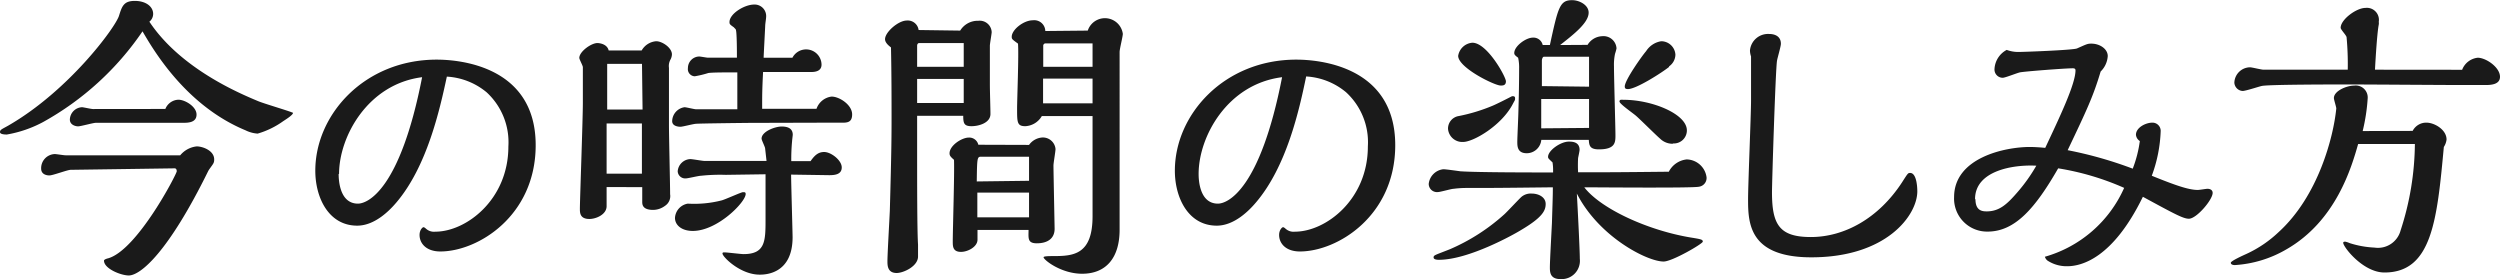
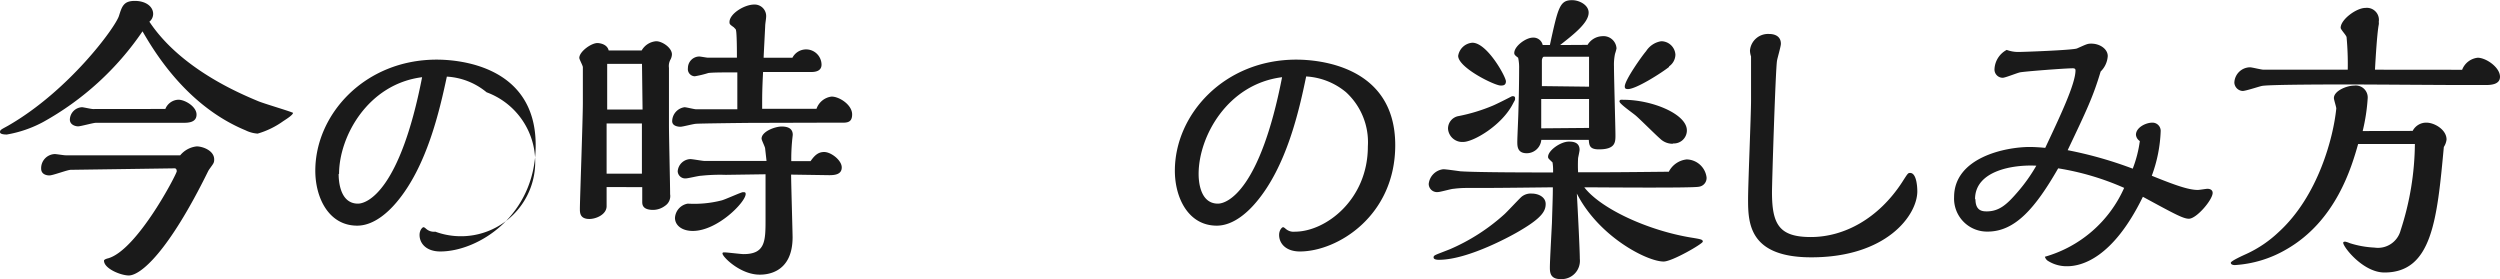
<svg xmlns="http://www.w3.org/2000/svg" id="レイヤー_1" data-name="レイヤー 1" viewBox="0 0 303.12 33.84">
  <defs>
    <style>.cls-1{fill:#1a1a1a;}</style>
  </defs>
  <path class="cls-1" d="M34.34,14.69a10.23,10.23,0,0,1-3.1,1.51,3.89,3.89,0,0,1-1.47-.4c-7.24-3-11.16-9.72-12.49-12a35.22,35.22,0,0,1-12.06,11A14.48,14.48,0,0,1,.83,16.31c-.15,0-.83,0-.83-.29s.18-.33,1-.79C8.35,11,14,3.31,14.43,1.91,14.79.76,15,.11,16.34.11s2.23.68,2.23,1.58a1.21,1.21,0,0,1-.46.94C21.89,8.31,29,11.3,31.24,12.24c.65.29,3.75,1.19,4.29,1.44C35.53,13.93,34.74,14.43,34.34,14.69ZM21.85,18.83a3,3,0,0,1,2-1.08c.72,0,2.12.5,2.12,1.58,0,.4-.07.47-.54,1.12a2.77,2.77,0,0,0-.18.28c-4.89,9.94-8.24,12.67-9.64,12.67-.94,0-3-.82-3-1.8,0-.14.36-.25.5-.28,3.53-1,8.32-10.23,8.32-10.55s-.18-.36-.25-.36l-12.6.18c-.4,0-2.16.68-2.59.68s-1-.18-1-.82a1.71,1.71,0,0,1,1.66-1.77c.18,0,1.08.15,1.3.15Zm-1.8-5.62a1.77,1.77,0,0,1,1.58-1.12c.8,0,2.2.83,2.2,1.8s-1,1-1.62,1H11.63c-.33,0-1.84.43-2.16.43s-1-.18-1-.83A1.55,1.55,0,0,1,9.94,13c.17,0,1.11.22,1.33.22Z" />
-   <path class="cls-1" d="M48.06,24.55c-.79.93-2.59,2.81-4.75,2.81-3.46,0-5.08-3.39-5.08-6.66,0-6.84,6-13.47,14.72-13.47,2.52,0,12,.65,12,10.37,0,8.57-7,12.89-11.56,12.89-1.73,0-2.52-1-2.52-2,0-.61.36-.94.47-.94s.18.07.36.22a1.43,1.43,0,0,0,1.08.32c3.74,0,8.86-3.88,8.86-10.33A8.23,8.23,0,0,0,59,11.19a8.28,8.28,0,0,0-4.82-1.9C53.31,13.35,51.77,20.19,48.06,24.55Zm-7-3.46c0,.62.07,3.6,2.34,3.6,1.15,0,5.11-1.62,7.78-15.33C44.6,10.19,41.11,16.56,41.11,21.09Z" />
+   <path class="cls-1" d="M48.06,24.55c-.79.93-2.59,2.81-4.75,2.81-3.46,0-5.08-3.39-5.08-6.66,0-6.84,6-13.47,14.72-13.47,2.52,0,12,.65,12,10.37,0,8.57-7,12.89-11.56,12.89-1.73,0-2.52-1-2.52-2,0-.61.36-.94.47-.94s.18.07.36.22a1.43,1.43,0,0,0,1.08.32A8.23,8.23,0,0,0,59,11.19a8.28,8.28,0,0,0-4.82-1.9C53.31,13.35,51.77,20.19,48.06,24.55Zm-7-3.46c0,.62.07,3.6,2.34,3.6,1.15,0,5.11-1.62,7.78-15.33C44.6,10.19,41.11,16.56,41.11,21.09Z" />
  <path class="cls-1" d="M73.55,22.68V25c0,1-1.26,1.55-2.09,1.55-1.15,0-1.15-.76-1.15-1.23,0-1.07.36-10.83.36-12.88V8.14c0-.18-.43-.94-.43-1.12,0-.76,1.44-1.8,2.19-1.8.25,0,1.19.11,1.37.9h4A2.22,2.22,0,0,1,79.56,5c.75,0,1.91.8,1.91,1.59a1.4,1.4,0,0,1-.18.64,1.62,1.62,0,0,0-.18,1c0,1.08,0,6,0,7,0,1.3.14,7.13.14,8.32a1.4,1.4,0,0,1-.61,1.4,2.45,2.45,0,0,1-1.44.5c-1.33,0-1.33-.68-1.33-1s0-1.51,0-1.76Zm0-7.71,0,6.09h4.28c0-1,0-5.22,0-6.09Zm4.29-7.23H73.62l0,5.54h4.29ZM91,14.9c-.51,0-6.44.07-6.59.11-.32,0-1.62.36-1.91.36-.07,0-1,0-1-.68A1.74,1.74,0,0,1,83,13c.21,0,1.19.25,1.4.25h5V8.78H88.27c-.5,0-1.87,0-2.38.07a12.37,12.37,0,0,1-1.65.4.87.87,0,0,1-.83-1,1.4,1.4,0,0,1,1.37-1.4c.14,0,.9.14,1,.14h3.57c0-.5,0-2.84-.11-3.31,0-.15-.18-.25-.25-.36-.51-.36-.54-.4-.54-.65,0-1,1.8-2.12,3-2.12a1.4,1.4,0,0,1,1.44,1.54c0,.15-.11.83-.11,1S92.59,6.73,92.59,7h3.49a1.87,1.87,0,0,1,3.53.83c0,.72-.61.9-1.23.9H92.52c-.11,2.26-.11,2.7-.11,4.46H99a2.22,2.22,0,0,1,1.83-1.48c.94,0,2.49,1,2.49,2.16s-.83,1-1.73,1ZM84,28c-1.37,0-2.16-.72-2.16-1.58a1.86,1.86,0,0,1,1.55-1.73,13.42,13.42,0,0,0,4.1-.39c.44-.11,2.38-1,2.59-1s.33,0,.33.22C90.43,24.48,87,28,84,28Zm11.92-6.83c0,.89.18,7.12.18,7.59,0,4.54-3.42,4.54-4,4.54-2.34,0-4.5-2.16-4.5-2.56,0-.14.11-.14.22-.14.36,0,2,.21,2.34.21,2.62,0,2.66-1.58,2.66-4.14l0-5.54L88,21.2a21.72,21.72,0,0,0-3,.11c-.29,0-1.58.32-1.83.32a.91.91,0,0,1-1-.86,1.6,1.6,0,0,1,1.52-1.48c.28,0,1.47.22,1.69.22,1.22,0,6.48,0,7.56,0L92.77,18c0-.18-.43-1-.43-1.19,0-.86,1.62-1.47,2.44-1.47s1.34.29,1.34,1c0,.07-.08.68-.08.76a24.12,24.12,0,0,0-.1,2.44h2.34c.54-.79,1-1.11,1.65-1.11.83,0,2.13,1,2.13,1.87s-.87.94-1.52.94Z" />
-   <path class="cls-1" d="M116.42,3.71a2.49,2.49,0,0,1,2.2-1.19,1.45,1.45,0,0,1,1.62,1.37c0,.21-.22,1.4-.22,1.65v4.72c0,.79.07,2.91.07,3.56,0,1.08-1.4,1.48-2.3,1.48s-1-.36-1-1.26H111.2v3.89c0,4.42,0,10,.11,11.73,0,.36,0,1,0,1.44,0,1.19-1.77,2-2.59,2-1.12,0-1.12-.93-1.12-1.44,0-.86.25-5.15.29-6.12.21-7.41.21-9.39.21-11.41,0-1.55,0-5.22-.07-8.38-.29-.22-.72-.58-.72-1,0-.86,1.62-2.26,2.63-2.26a1.33,1.33,0,0,1,1.44,1.15Zm.43,4.39V5.22h-5.39c-.19,0-.26.18-.26.32V8.1Zm0,4.39V9.57H111.2v2.92Zm7.92,5.08a2.15,2.15,0,0,1,1.62-.9,1.54,1.54,0,0,1,1.59,1.4c0,.29-.25,1.69-.25,2,0,.64.14,7.52.14,7.66,0,1.3-1,1.77-2.16,1.77s-1-.65-1-1.62h-6.19c0,.36,0,.82,0,1.18,0,.87-1.18,1.48-2,1.48-1,0-1-.68-1-1.26,0-1.4.22-8.31.15-9.9-.4-.36-.54-.5-.54-.79,0-.94,1.47-1.91,2.34-1.91a1.13,1.13,0,0,1,1.15.87Zm0,4.35V19h-5.83c-.47,0-.47.22-.51,3Zm0,4.43v-3h-6.27c0,.43,0,2.52,0,3Zm7.12-22.64a2.19,2.19,0,0,1,4.25.39c0,.33-.39,1.84-.39,2.2V27.86c0,3.38-1.62,5.33-4.54,5.33-2.56,0-4.68-1.69-4.68-2,0-.14.79-.14,1.19-.14,2.45,0,4.75-.18,4.75-4.83V14.07h-6.15a2.45,2.45,0,0,1-2,1.23c-1,0-1-.47-1-2.13,0-1.11.22-6.62.11-7.88-.68-.5-.76-.54-.76-.83,0-.86,1.44-2,2.56-2a1.34,1.34,0,0,1,1.51,1.3Zm.58,4.39V5.26h-5.72a.28.28,0,0,0-.26.28V8.1Zm0,4.43v-3h-6v3Z" />
  <path class="cls-1" d="M152.28,24.55c-.79.93-2.59,2.81-4.75,2.81-3.46,0-5.08-3.39-5.08-6.66,0-6.84,6-13.47,14.72-13.47,2.52,0,12,.65,12,10.37,0,8.57-7,12.89-11.56,12.89-1.73,0-2.52-1-2.52-2,0-.61.36-.94.47-.94s.18.07.36.22a1.43,1.43,0,0,0,1.08.32c3.74,0,8.85-3.88,8.85-10.33a8.22,8.22,0,0,0-2.66-6.59,8.28,8.28,0,0,0-4.82-1.9C157.53,13.35,156,20.19,152.28,24.55Zm-6.95-3.46c0,.62.07,3.6,2.34,3.6,1.15,0,5.11-1.62,7.78-15.33C148.82,10.19,145.33,16.56,145.33,21.09Z" />
  <path class="cls-1" d="M204.51,19.33a2.48,2.48,0,0,1,2.41,2.2,1.07,1.07,0,0,1-.93,1.11c-.79.18-12.35.07-13.9.07,2,2.59,7.67,5.22,12.93,6.09,1.29.21,1.44.25,1.44.5s-3.71,2.41-4.75,2.41c-2,0-7.85-3-10.52-8.24.11,1.94.36,6.87.36,7.92a2.22,2.22,0,0,1-2.34,2.45c-1.29,0-1.29-.87-1.29-1.44,0-.76.21-4.5.25-5.37.07-2.37.11-3.24.11-4.32-6.77.08-7.6.08-10.44.08a12.3,12.3,0,0,0-1.58.1c-.29,0-1.62.4-1.95.4a1,1,0,0,1-1.08-1A2,2,0,0,1,175,20.52c.32,0,1.76.21,2.08.25,2.09.14,8.89.14,11.23.14v-.39a5.81,5.81,0,0,0-.07-.83c-.5-.47-.54-.5-.54-.68,0-.76,1.51-1.84,2.52-1.84.36,0,1.3,0,1.3,1,0,.15-.15.83-.18,1a16.94,16.94,0,0,0,0,1.72c3.28,0,4.47,0,11-.07A2.76,2.76,0,0,1,204.51,19.33Zm-18.79,4.14c.83,0,1.69.43,1.69,1.26s-.43,1.65-3,3.17c-.87.54-6.34,3.6-9.94,3.6-.14,0-.65,0-.65-.29s.22-.29,2-1A24,24,0,0,0,182.38,26c.32-.28,1.72-1.79,2.08-2.12A1.75,1.75,0,0,1,185.72,23.47Zm-8.31-6.26a1.73,1.73,0,0,1-1.84-1.59,1.54,1.54,0,0,1,1.3-1.55A21.18,21.18,0,0,0,181,12.81c.58-.25,1.7-.82,2.34-1.15.18,0,.36,0,.36.25s0,.18-.25.65C182.09,15.23,178.63,17.21,177.41,17.21Zm4.53-6.84c-.72,0-5.14-2.16-5.14-3.6a1.89,1.89,0,0,1,1.72-1.59c1.8,0,4.07,4.14,4.07,4.68S182.16,10.37,181.94,10.37Zm10.55-4.93a2.16,2.16,0,0,1,1.76-1.05A1.58,1.58,0,0,1,196,5.87a5.25,5.25,0,0,1-.18.65A6.31,6.31,0,0,0,195.69,8c0,1.33.18,7.52.18,8.38s0,1.73-2,1.73c-1.08,0-1.19-.43-1.23-1.15h-5.76a1.78,1.78,0,0,1-1.76,1.62c-1.15,0-1.15-.86-1.15-1.4s.14-3.35.14-4c.08-2.45.08-4.65.08-4.86A5.35,5.35,0,0,0,184.07,7c-.33-.25-.47-.36-.47-.57,0-.83,1.4-1.87,2.27-1.87a1.15,1.15,0,0,1,1.18.9h.87c1-4.58,1.19-5.44,2.7-5.44.86,0,2,.58,2,1.51,0,1.23-1.8,2.63-3.46,3.93Zm.18,10.07V12h-5.8v1.84c0,.25,0,1.44,0,1.72Zm0-5V6.88h-5.47c-.18,0-.25.35-.25.46v3.1Zm10.19,6.92a2.16,2.16,0,0,1-1.58-.62c-.43-.36-2.45-2.37-2.92-2.77-.32-.29-2-1.44-2-1.73s.29-.21.5-.21c3.46,0,7.67,1.73,7.67,3.71A1.58,1.58,0,0,1,202.82,17.39Zm-.47-9.33c-.9.72-4,2.7-5,2.7-.28,0-.39-.07-.39-.32,0-.76,2.09-3.71,2.59-4.28A2.65,2.65,0,0,1,201.42,5a1.73,1.73,0,0,1,1.72,1.62A1.76,1.76,0,0,1,202.35,8.06Z" />
  <path class="cls-1" d="M212.18,6.12a2.2,2.2,0,0,1,2.34-2c.18,0,1.41,0,1.41,1.19,0,.32-.43,1.76-.47,2.05-.18,1-.61,14.76-.61,15.94,0,3.89.86,5.44,4.71,5.44,4.07,0,8.21-2.27,11.05-6.62.72-1.12.72-1.15,1-1.15.72,0,.86,1.51.86,2.23,0,2.88-3.71,8-12.85,8-7.49,0-7.67-4.07-7.67-7,0-1.91.36-10.3.36-12s0-4.5,0-5.36A2.33,2.33,0,0,1,212.18,6.12Z" />
  <path class="cls-1" d="M241,28.08a4,4,0,0,1-4.07-4.18c0-4.79,6.19-6.08,9.18-6.08.61,0,1.55.07,1.87.11,1.76-3.75,3.67-7.74,3.67-9.4,0-.18-.11-.25-.32-.25-.94,0-6,.39-6.44.5s-1.77.65-2.06.65a1,1,0,0,1-1-1.08,2.78,2.78,0,0,1,1.48-2.3,4,4,0,0,0,1.44.25c.57,0,6.65-.22,7.09-.43,1.15-.51,1.26-.58,1.72-.58,1.05,0,2,.65,2,1.51a2.86,2.86,0,0,1-.86,1.87c-.9,3-1.62,4.54-4,9.54a48.37,48.37,0,0,1,7.89,2.24,14.58,14.58,0,0,0,.86-3.35,1,1,0,0,1-.47-.76c0-.86,1.16-1.47,2-1.47a1,1,0,0,1,1,1,17.26,17.26,0,0,1-1.08,5.44c2.84,1.15,4.46,1.72,5.58,1.72.21,0,1-.14,1.18-.14s.62.07.62.5c0,.83-1.95,3.13-2.88,3.13-.69,0-1.73-.57-5.58-2.66-3.67,7.52-7.49,8.42-9.18,8.42a4.24,4.24,0,0,1-2.38-.68.9.9,0,0,1-.32-.47,15,15,0,0,0,9.61-8.35,32.37,32.37,0,0,0-8-2.37C246.78,25.23,244.33,28.08,241,28.08Zm-1.48-3.93c0,1.44.87,1.48,1.37,1.48,1.51,0,2.45-.86,3.64-2.23a20.28,20.28,0,0,0,2.37-3.31C244.15,19.94,239.47,20.66,239.47,24.15Z" />
  <path class="cls-1" d="M292.53,15.87a1.85,1.85,0,0,1,1.66-1c1,0,2.45.86,2.45,2.05a2.12,2.12,0,0,1-.33.9c-.82,8.85-1.44,15.22-7.2,15.22-2.59,0-5-3.09-5-3.6,0-.14.18-.14.25-.14a2.79,2.79,0,0,1,.54.18,11.62,11.62,0,0,0,3,.54,2.84,2.84,0,0,0,3.17-2.09,34.55,34.55,0,0,0,1.73-10.47h-6.88c-.79,2.77-2.66,9.32-8.71,12.78a14.09,14.09,0,0,1-6.23,1.9c-.5,0-.5-.25-.5-.28,0-.22,1.51-.9,1.91-1.08a14.36,14.36,0,0,0,3.88-2.63c4.83-4.39,6.66-11.56,7-15,0-.18-.29-1.05-.29-1.26,0-.87,1.55-1.51,2.45-1.51a1.45,1.45,0,0,1,1.65,1.51,23,23,0,0,1-.61,4Zm6-7.41A2.28,2.28,0,0,1,300.42,7c1,0,2.7,1.16,2.7,2.31,0,.9-1,1-1.73,1h-2.92c-1.94,0-11.48-.07-13.64-.07-1.55,0-9.72,0-10.58.18-.36.07-1.95.61-2.34.61a1.07,1.07,0,0,1-1-1,1.93,1.93,0,0,1,1.91-1.87c.21,0,1.37.29,1.62.29h10.22a35.31,35.31,0,0,0-.14-3.92c0-.22-.72-.94-.72-1.16,0-1,1.9-2.41,3-2.41a1.46,1.46,0,0,1,1.62,1.69,1,1,0,0,1,0,.33c-.21,1.08-.39,4.24-.46,5.47Z" />
</svg>